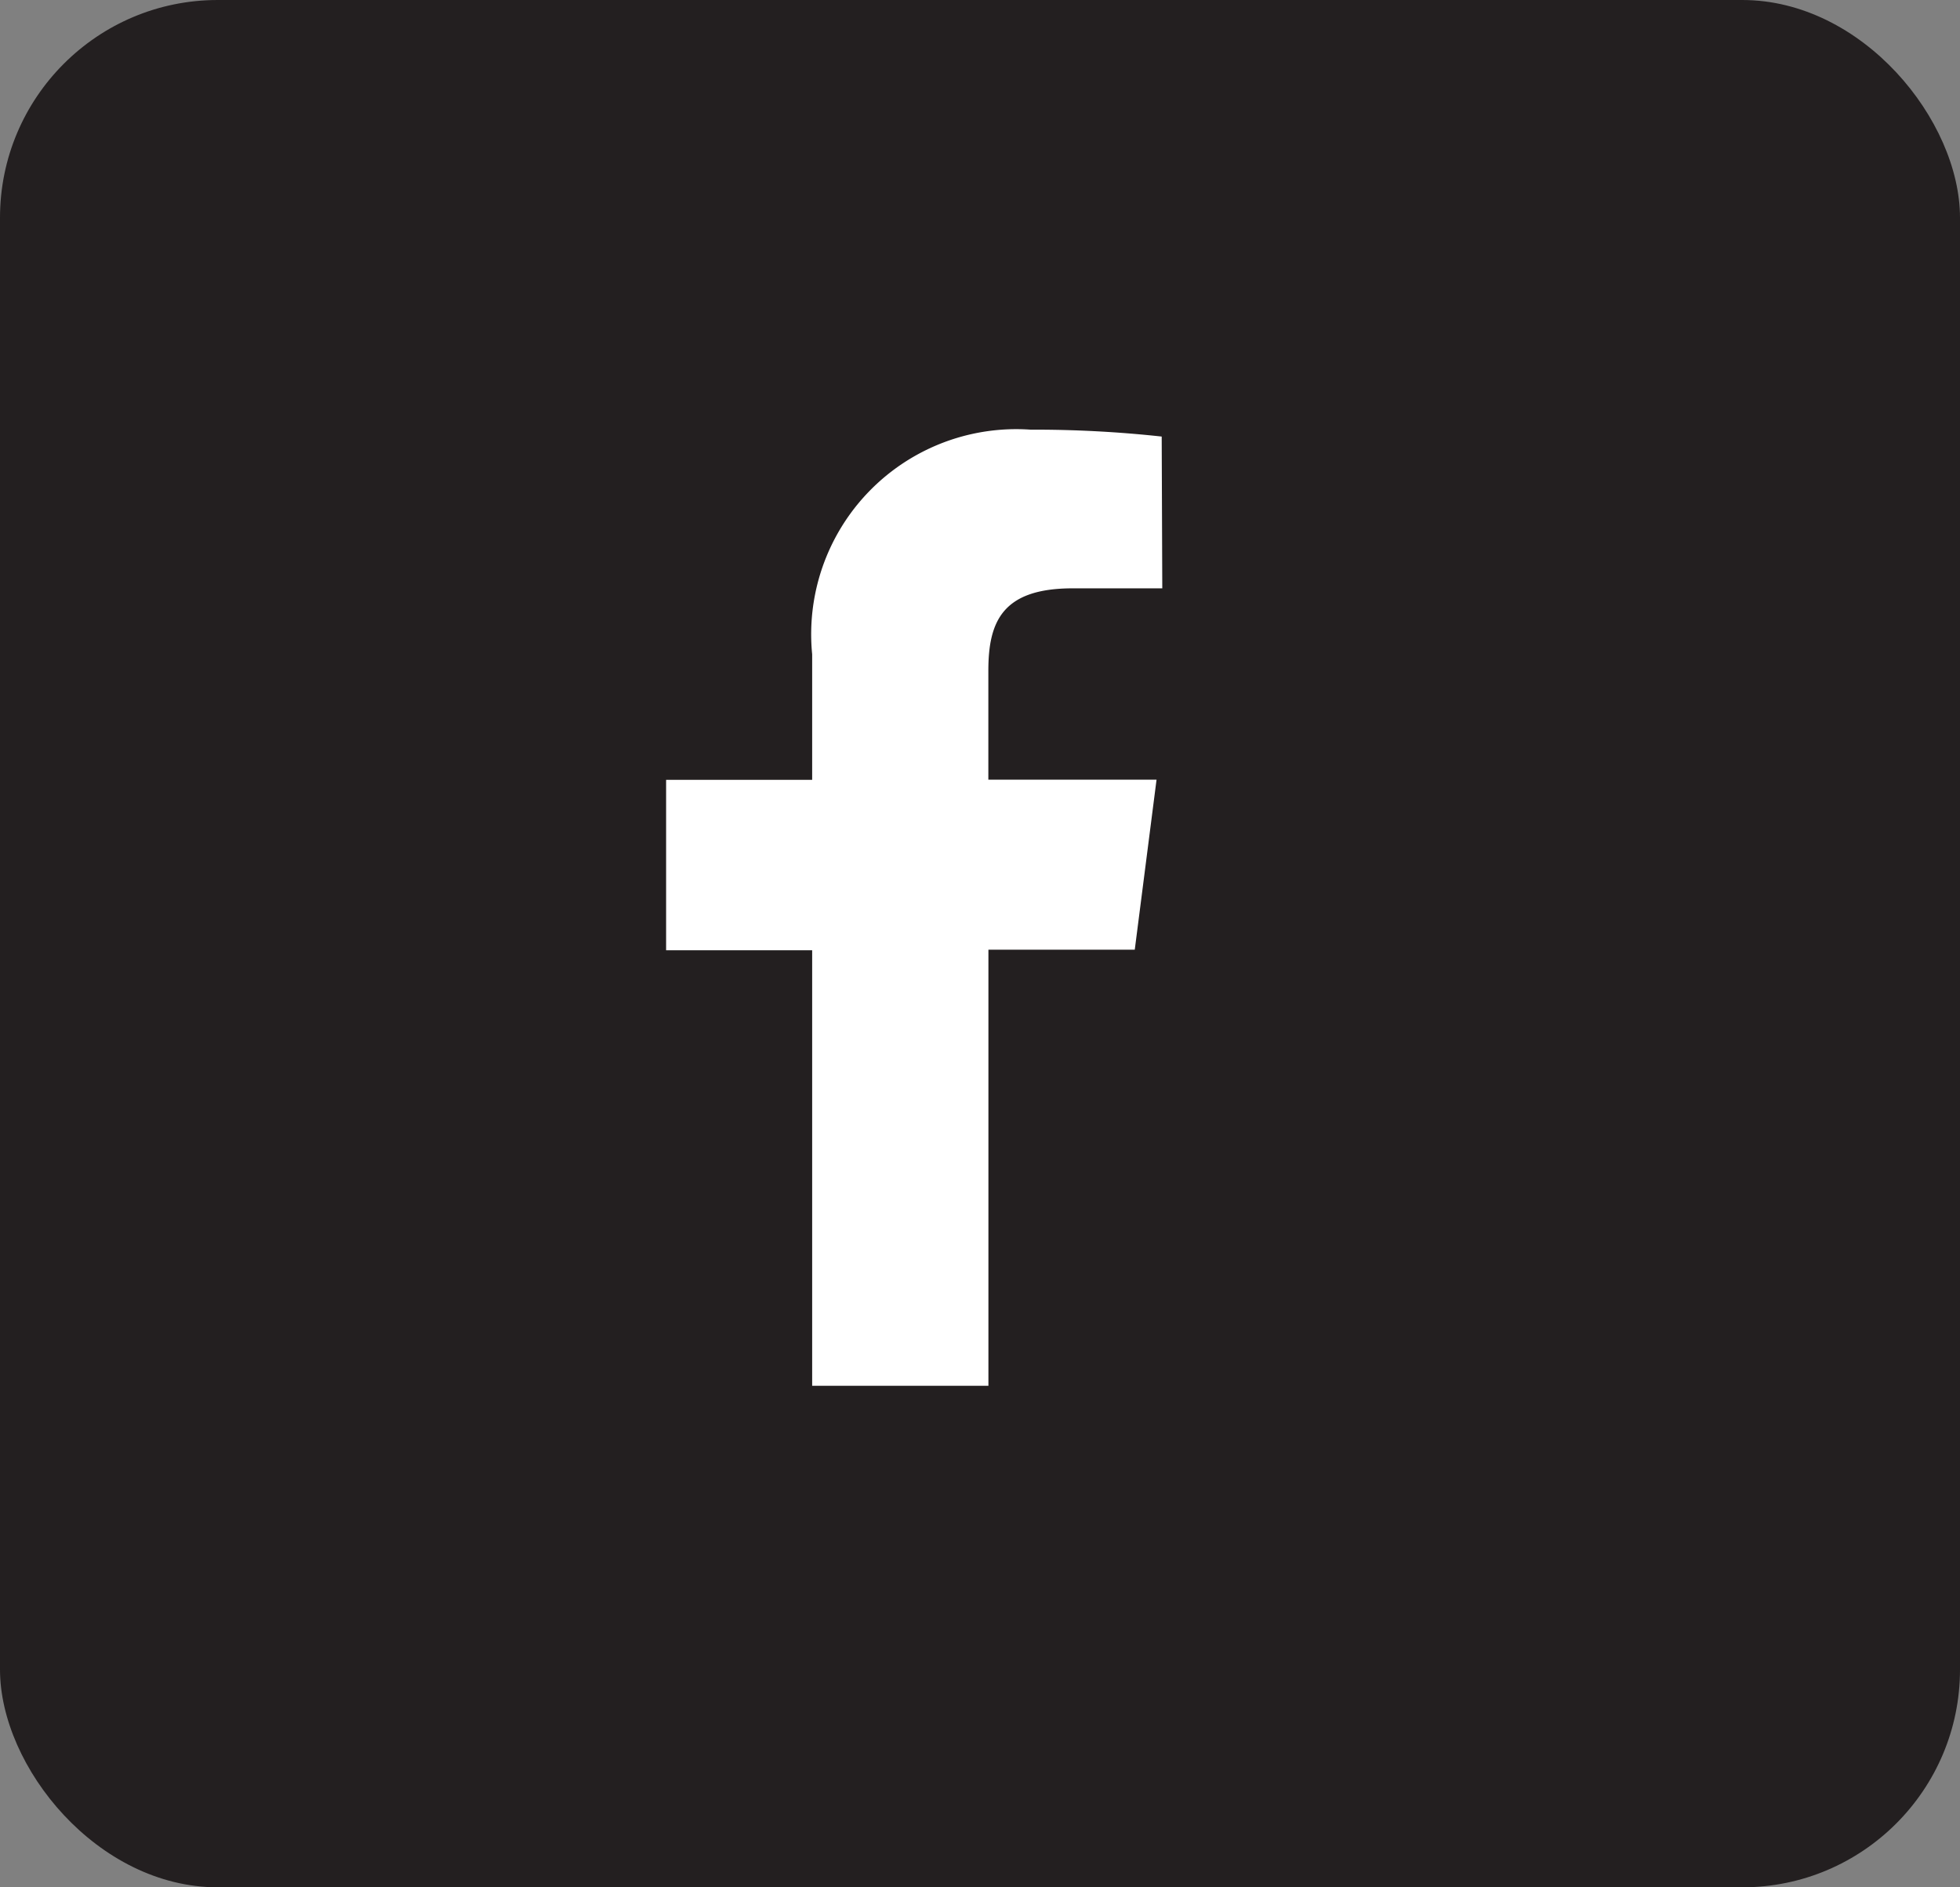
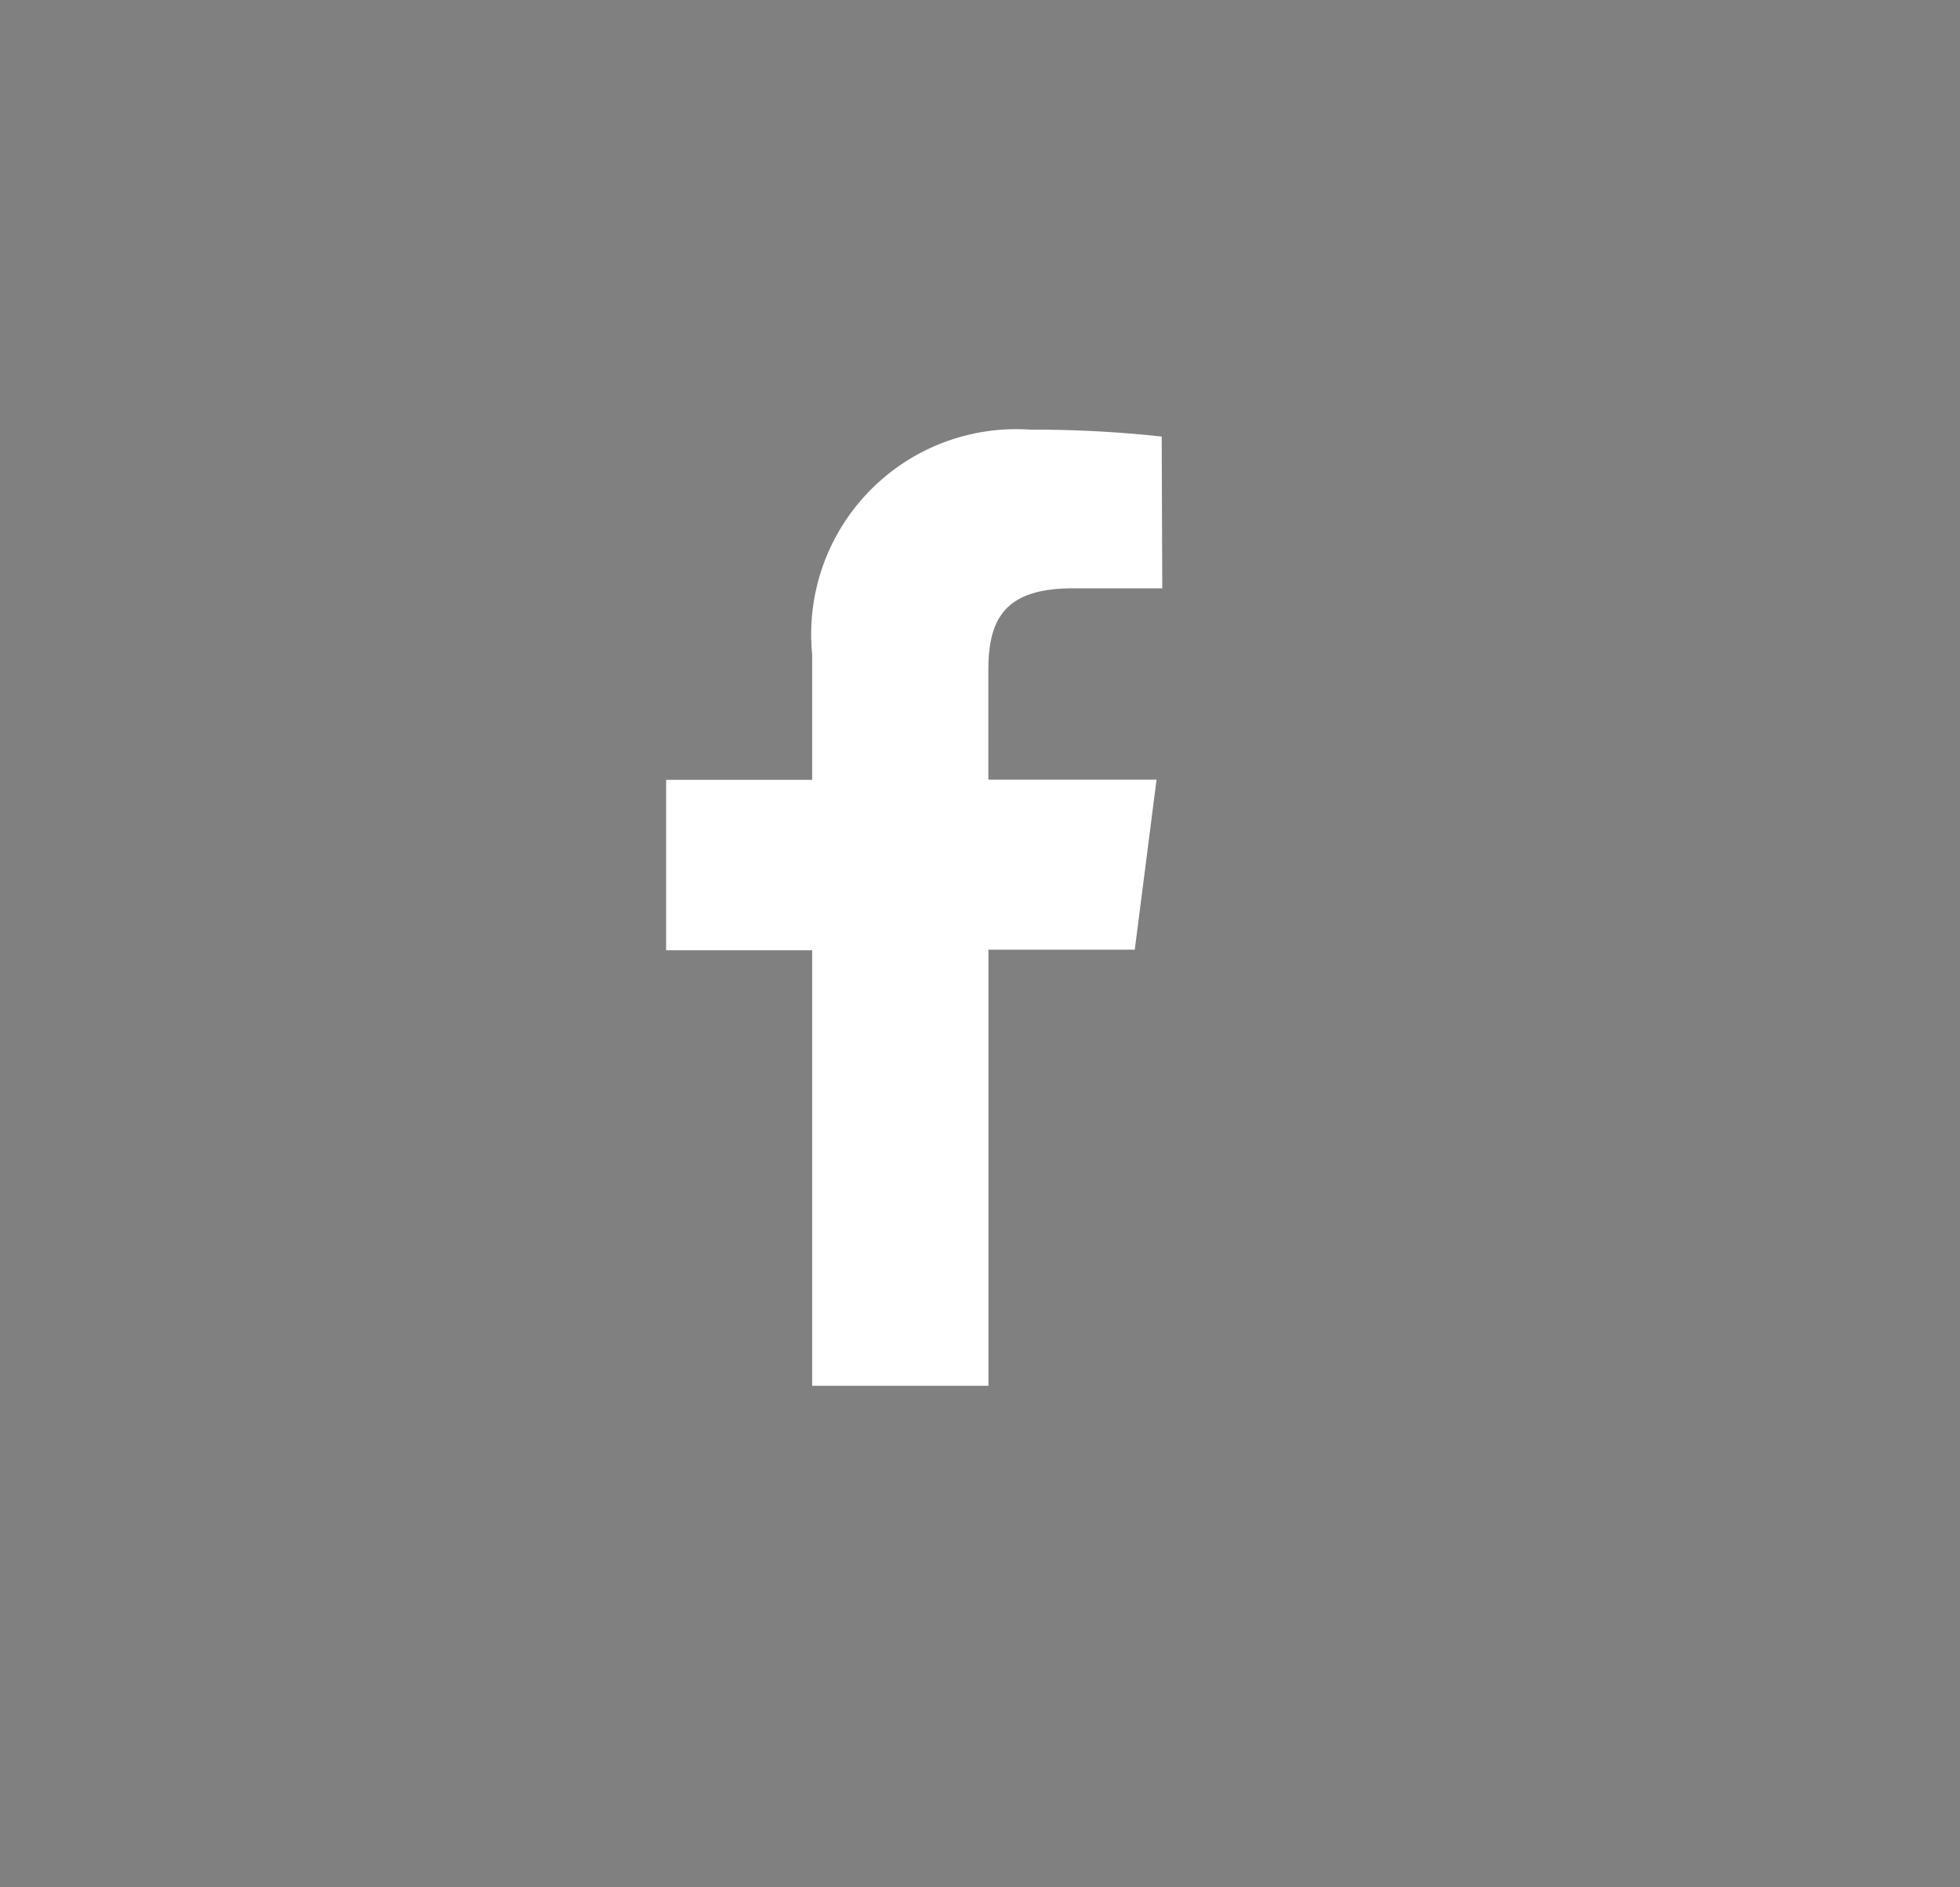
<svg xmlns="http://www.w3.org/2000/svg" width="27" height="26" viewBox="0 0 27 26">
  <rect x="0" y="0" width="27" height="26" fill="#808080" stroke="none" />
  <g id="Group_910" data-name="Group 910" transform="translate(-332.5)">
    <g id="Group_906" data-name="Group 906" transform="translate(332.5)">
-       <rect id="Rectangle_30" data-name="Rectangle 30" width="27" height="26" rx="3" transform="translate(0)" fill="#231f20" />
-     </g>
+       </g>
    <path id="Path_671" data-name="Path 671" d="M131.663,77.353h-1.235c-.971,0-1.161.461-1.161,1.136v1.5h2.317l-.3,2.342h-2.016v6.008H126.84v-6h-2.012V79.991h2.012V78.262a2.825,2.825,0,0,1,3.008-3.095,16.2,16.2,0,0,1,1.807.095Z" transform="translate(216.848 -69.248)" fill="#fff" />
  </g>
</svg>